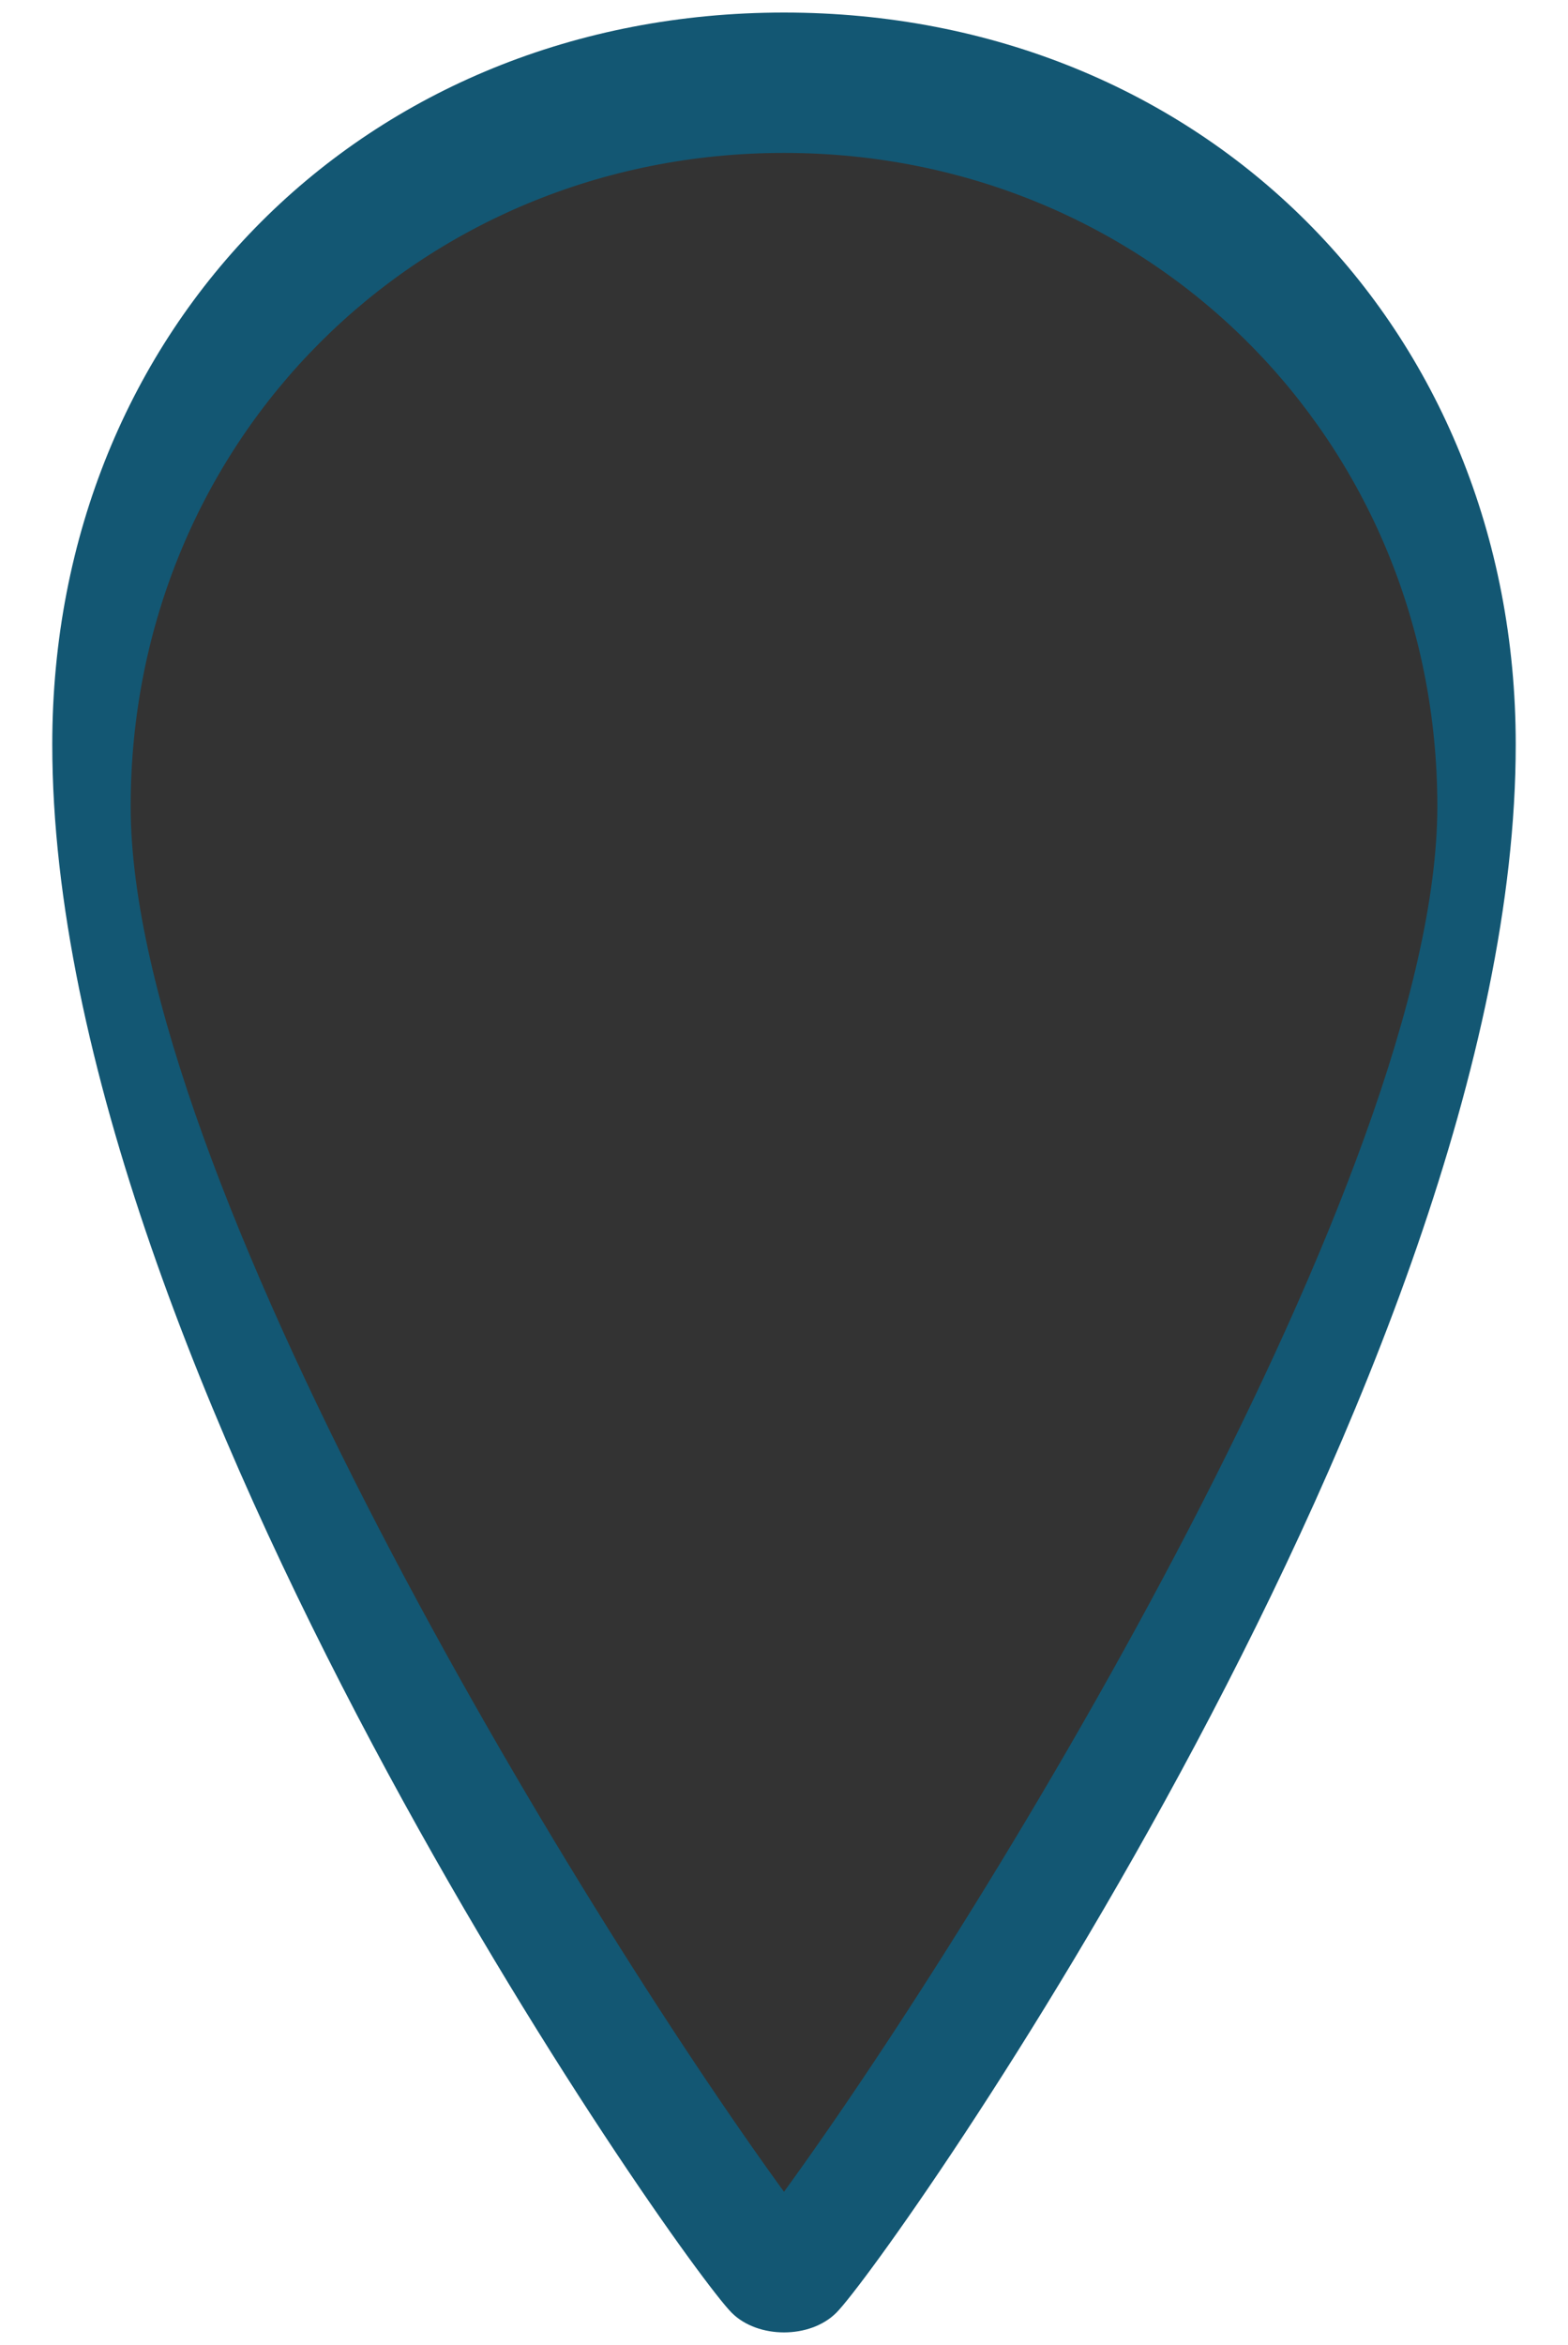
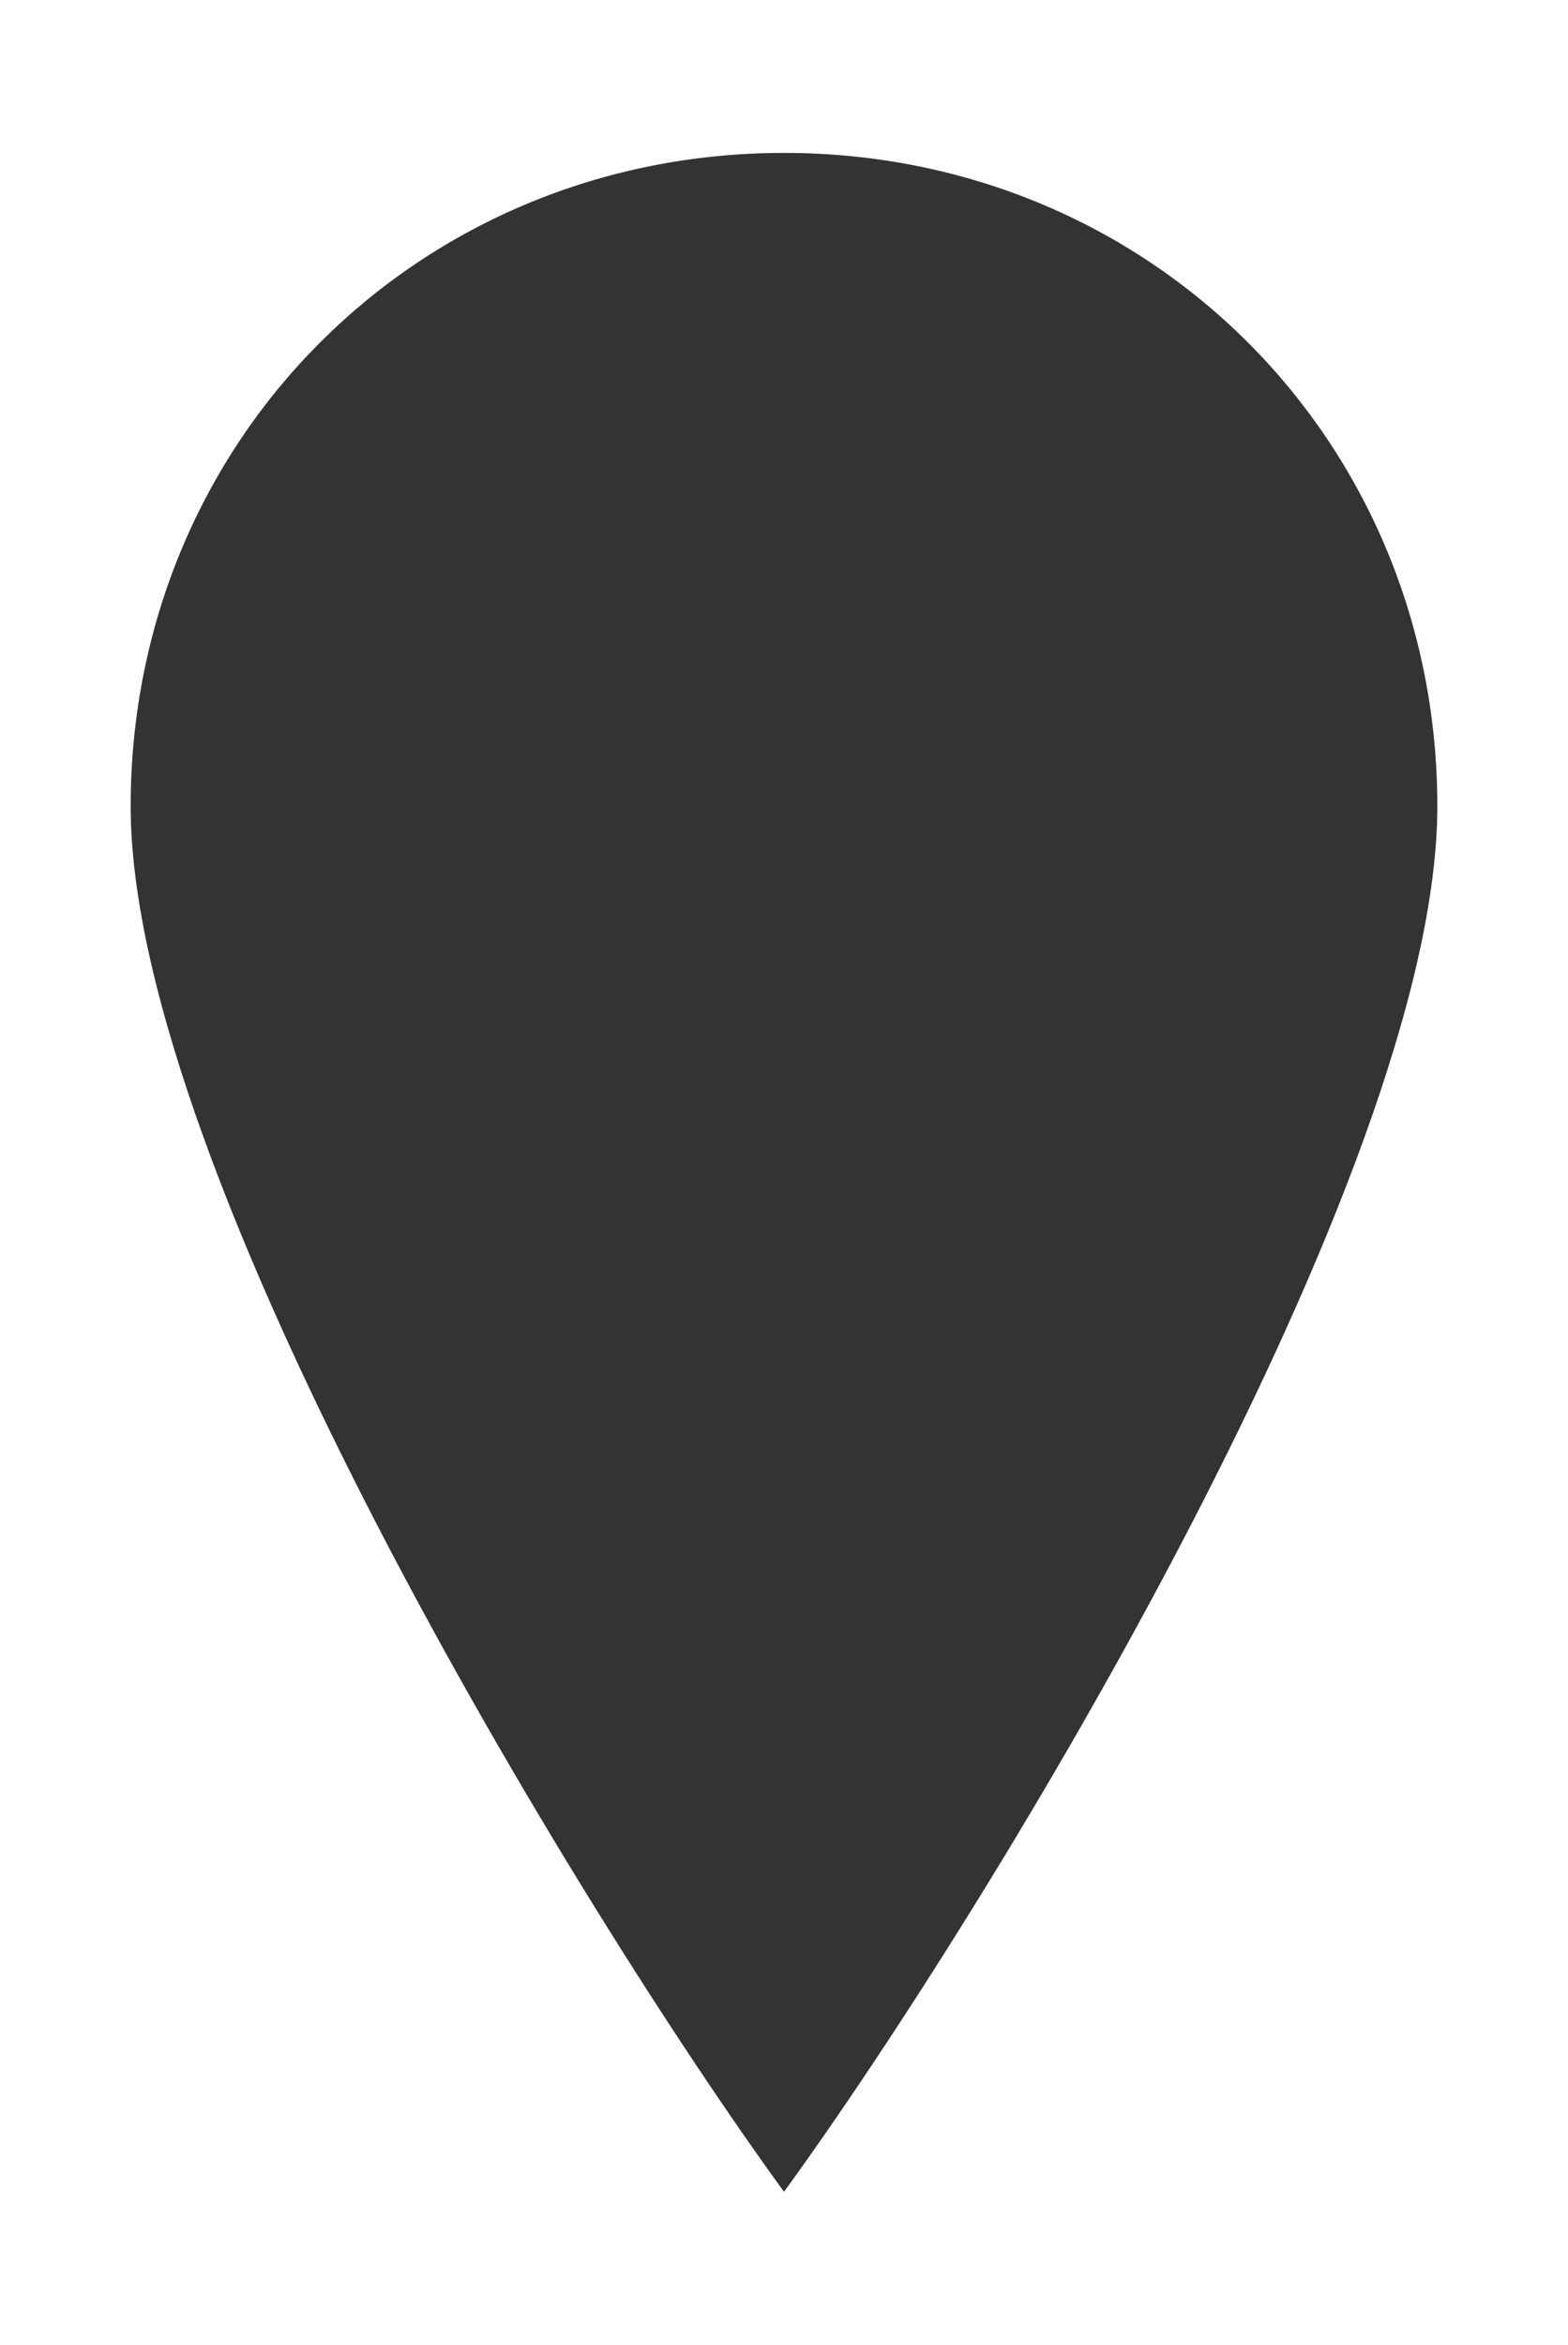
<svg xmlns="http://www.w3.org/2000/svg" viewBox="0 0 60 89.71">
-   <path d="m30 .48c16 0 28 12 28 28 0 24-24 58-26 60-1 1-3 1-4 0-2-2-26-36-26-60 0-16 12-28 28-28z" fill="#135773" />
  <path d="m30 5.85c14 0 25 11 25 25s-17 42-25 53c-8-11-25-39-25-53s11-25 25-25z" fill="#333" />
</svg>